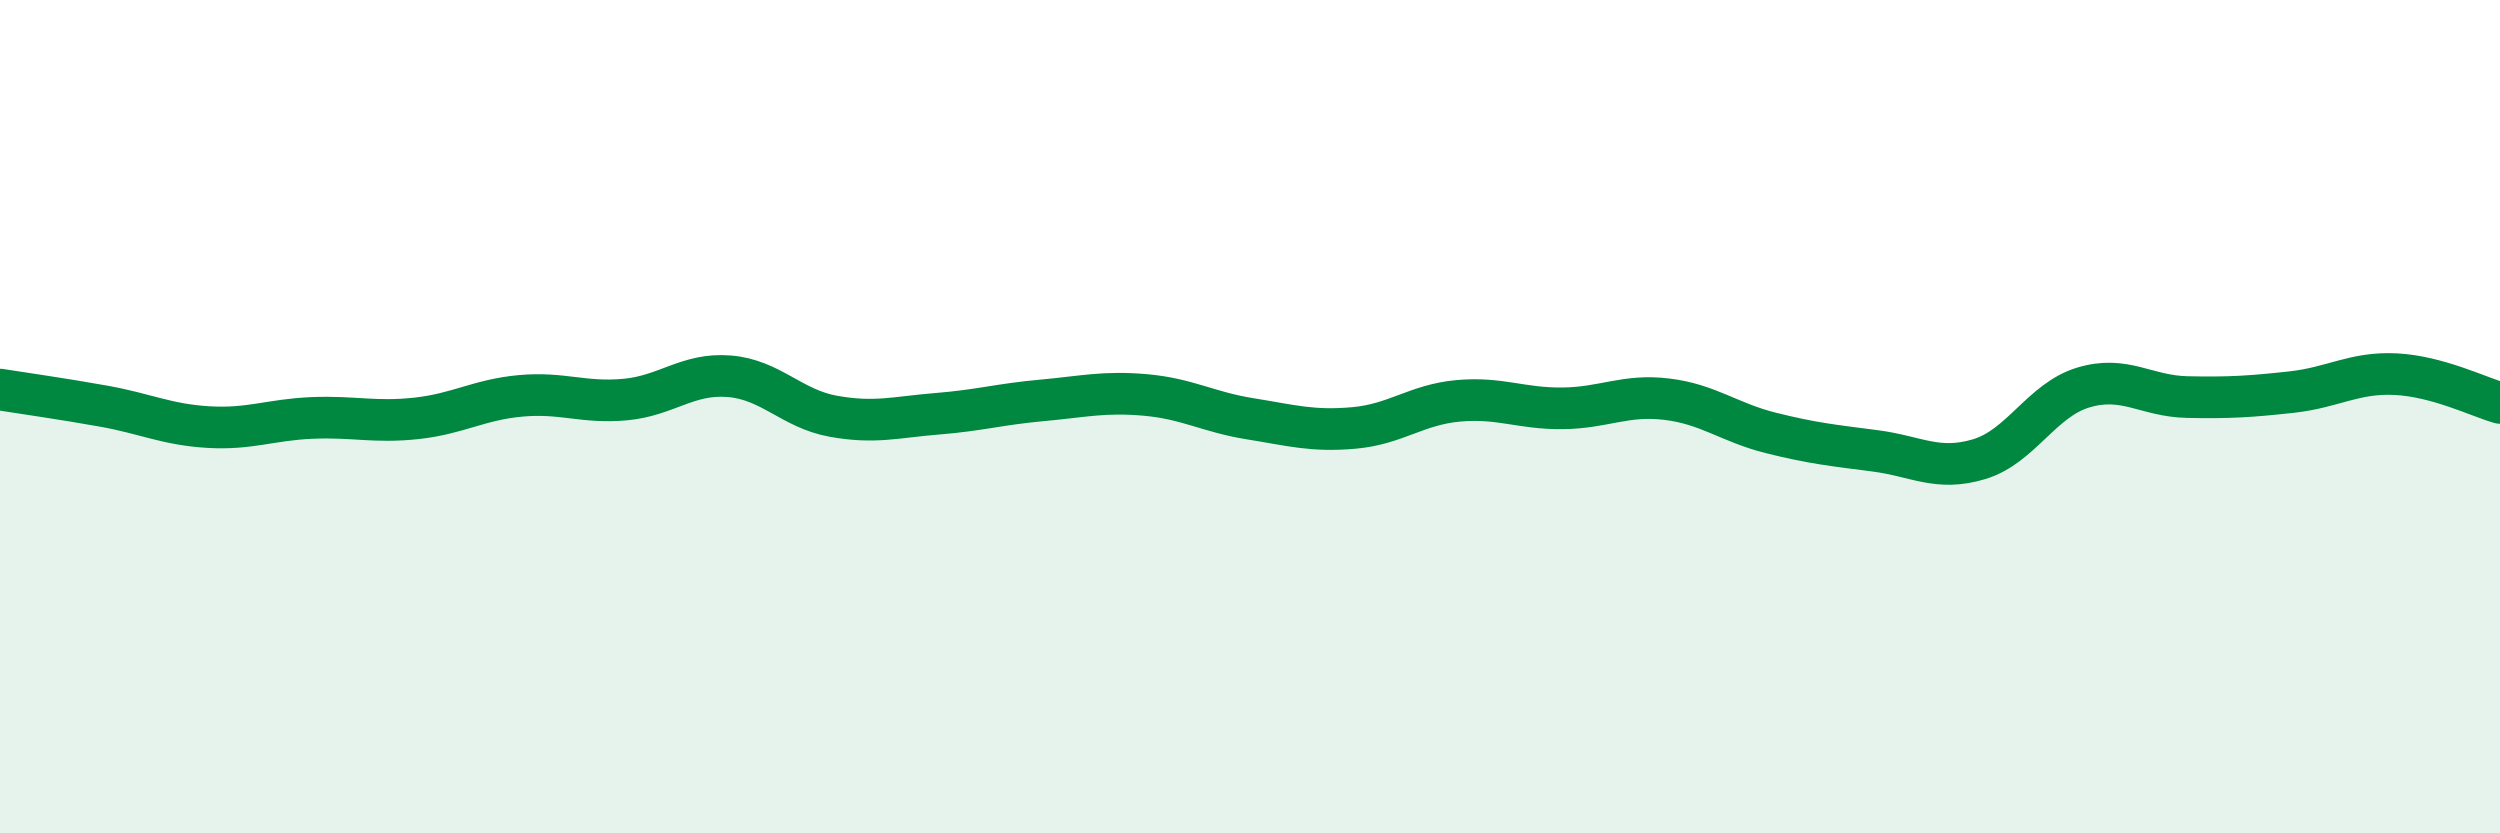
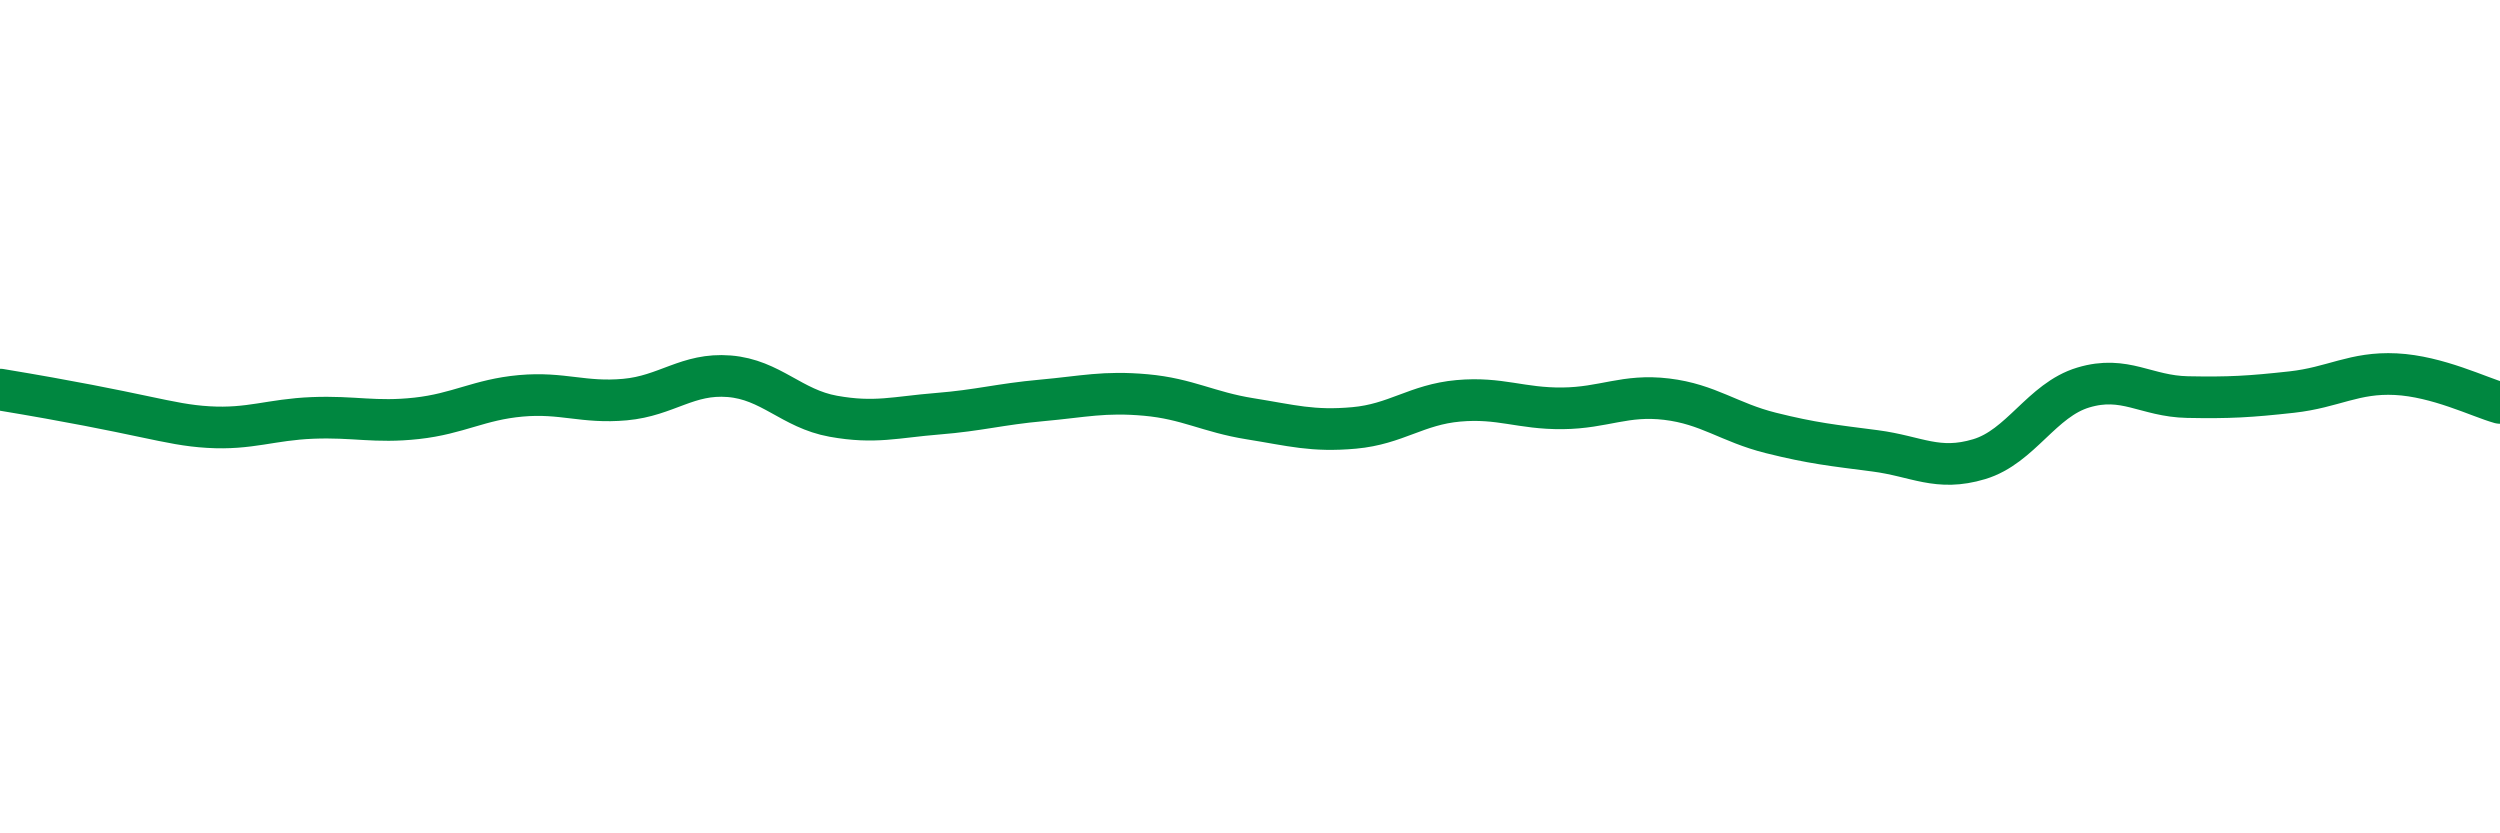
<svg xmlns="http://www.w3.org/2000/svg" width="60" height="20" viewBox="0 0 60 20">
-   <path d="M 0,9.35 C 0.5,9.43 1.5,9.57 2.5,9.75 C 3.5,9.93 4,10.19 5,10.25 C 6,10.31 6.5,10.07 7.5,10.03 C 8.5,9.99 9,10.15 10,10.04 C 11,9.93 11.5,9.59 12.5,9.5 C 13.5,9.41 14,9.68 15,9.59 C 16,9.5 16.5,8.95 17.5,9.03 C 18.5,9.11 19,9.81 20,9.99 C 21,10.17 21.5,10.01 22.5,9.93 C 23.5,9.85 24,9.7 25,9.61 C 26,9.52 26.5,9.39 27.5,9.48 C 28.5,9.57 29,9.89 30,10.05 C 31,10.21 31.5,10.36 32.5,10.27 C 33.5,10.18 34,9.71 35,9.62 C 36,9.53 36.5,9.81 37.5,9.8 C 38.5,9.79 39,9.46 40,9.58 C 41,9.7 41.5,10.14 42.5,10.39 C 43.5,10.64 44,10.69 45,10.82 C 46,10.95 46.5,11.32 47.5,11.02 C 48.5,10.72 49,9.6 50,9.3 C 51,9 51.5,9.51 52.5,9.53 C 53.5,9.55 54,9.52 55,9.41 C 56,9.3 56.5,8.93 57.5,8.98 C 58.5,9.03 59.5,9.53 60,9.67L60 20L0 20Z" fill="#008740" opacity="0.1" stroke-linecap="round" stroke-linejoin="round" />
-   <path d="M 0,9.35 C 0.5,9.43 1.5,9.57 2.5,9.75 C 3.5,9.93 4,10.19 5,10.25 C 6,10.31 6.5,10.07 7.5,10.03 C 8.5,9.99 9,10.15 10,10.04 C 11,9.93 11.5,9.59 12.5,9.5 C 13.5,9.41 14,9.68 15,9.59 C 16,9.5 16.5,8.95 17.5,9.03 C 18.5,9.11 19,9.81 20,9.99 C 21,10.17 21.5,10.01 22.5,9.93 C 23.5,9.85 24,9.7 25,9.61 C 26,9.52 26.5,9.39 27.5,9.48 C 28.5,9.57 29,9.89 30,10.05 C 31,10.21 31.5,10.36 32.5,10.27 C 33.5,10.18 34,9.71 35,9.62 C 36,9.53 36.5,9.81 37.5,9.8 C 38.5,9.79 39,9.46 40,9.58 C 41,9.7 41.5,10.14 42.5,10.39 C 43.5,10.64 44,10.69 45,10.82 C 46,10.95 46.5,11.32 47.5,11.02 C 48.5,10.72 49,9.6 50,9.3 C 51,9 51.5,9.51 52.5,9.53 C 53.5,9.55 54,9.52 55,9.41 C 56,9.3 56.5,8.93 57.5,8.98 C 58.5,9.03 59.5,9.53 60,9.67" stroke="#008740" stroke-width="1" fill="none" stroke-linecap="round" stroke-linejoin="round" />
+   <path d="M 0,9.35 C 3.5,9.93 4,10.19 5,10.25 C 6,10.31 6.5,10.07 7.5,10.03 C 8.5,9.99 9,10.15 10,10.04 C 11,9.93 11.5,9.59 12.5,9.5 C 13.5,9.41 14,9.68 15,9.59 C 16,9.5 16.5,8.95 17.5,9.03 C 18.5,9.11 19,9.81 20,9.99 C 21,10.17 21.5,10.01 22.5,9.93 C 23.5,9.85 24,9.7 25,9.61 C 26,9.52 26.5,9.39 27.5,9.48 C 28.5,9.57 29,9.89 30,10.05 C 31,10.21 31.5,10.36 32.5,10.27 C 33.5,10.18 34,9.71 35,9.62 C 36,9.53 36.5,9.81 37.5,9.8 C 38.5,9.79 39,9.46 40,9.58 C 41,9.7 41.5,10.14 42.5,10.39 C 43.5,10.64 44,10.69 45,10.82 C 46,10.95 46.5,11.32 47.5,11.02 C 48.5,10.72 49,9.6 50,9.3 C 51,9 51.5,9.51 52.5,9.53 C 53.5,9.55 54,9.52 55,9.41 C 56,9.3 56.5,8.93 57.5,8.98 C 58.5,9.03 59.5,9.53 60,9.67" stroke="#008740" stroke-width="1" fill="none" stroke-linecap="round" stroke-linejoin="round" />
</svg>